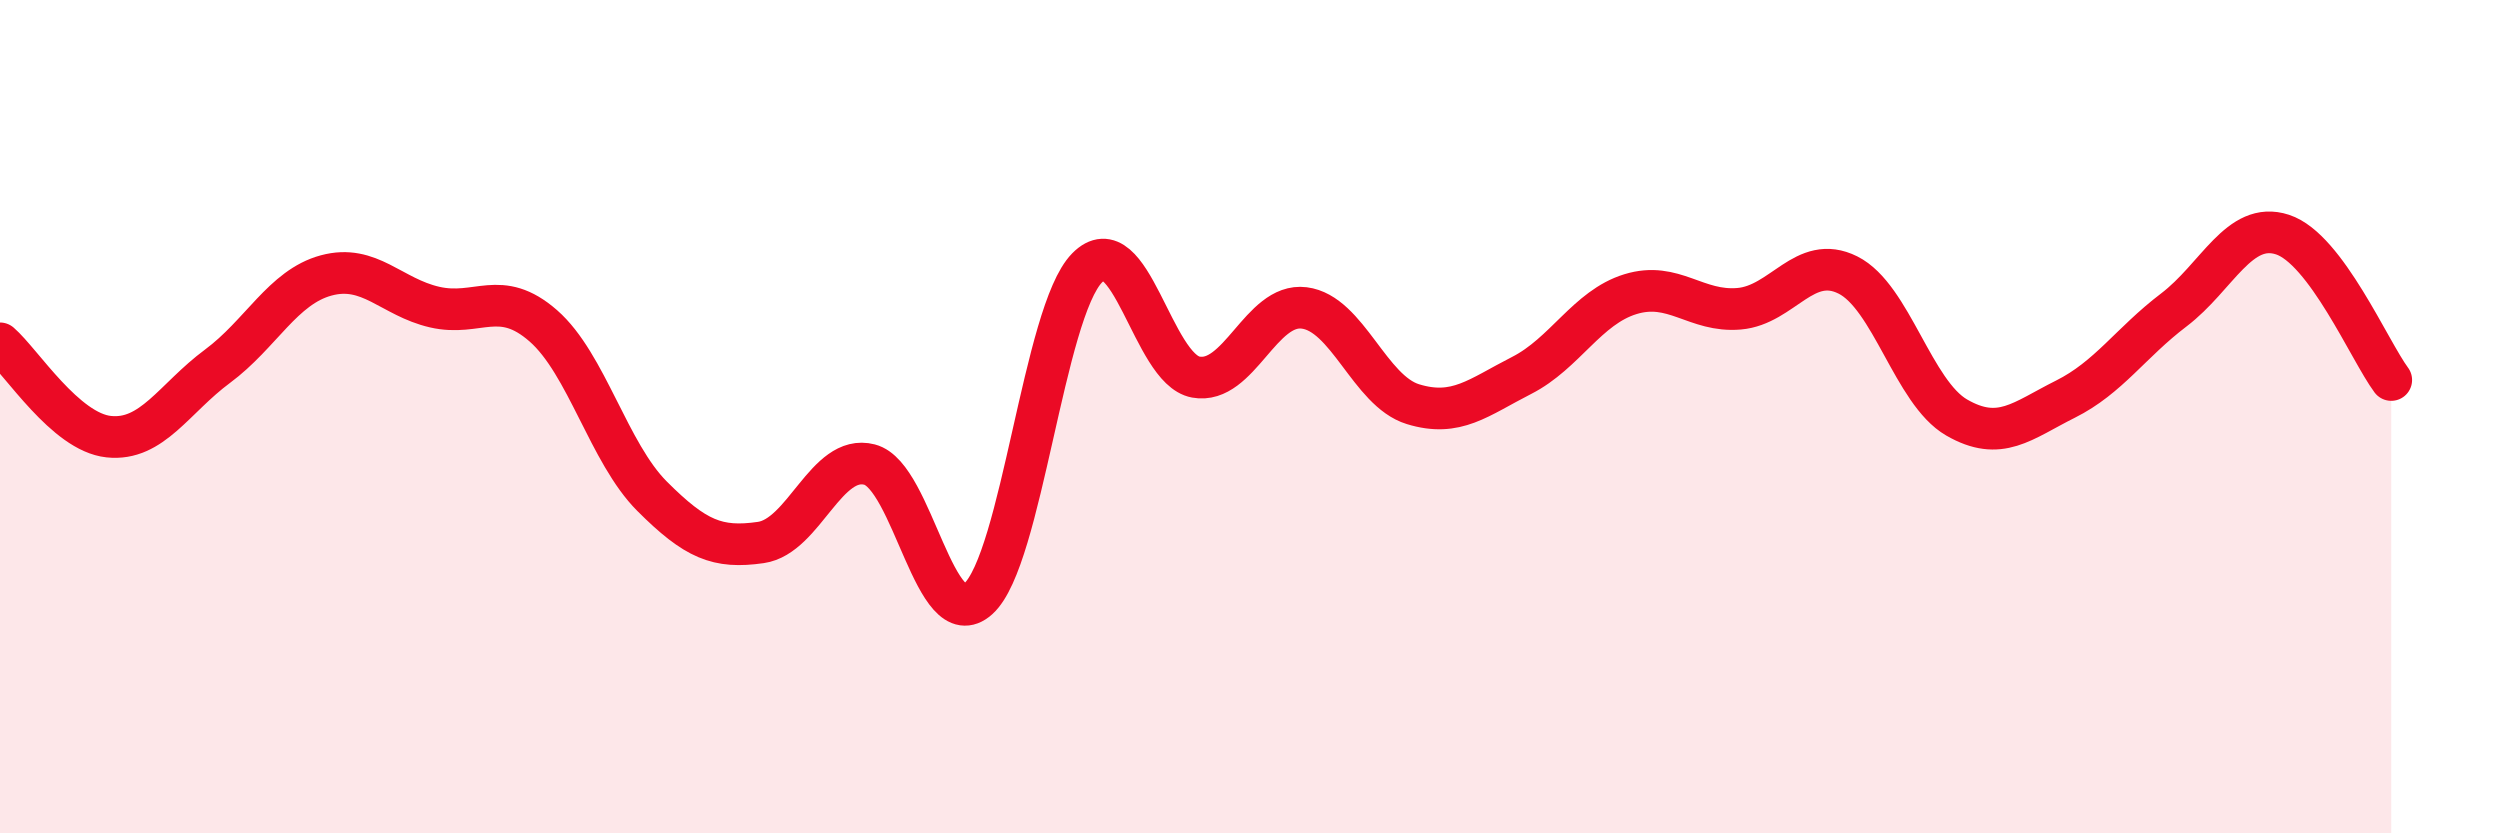
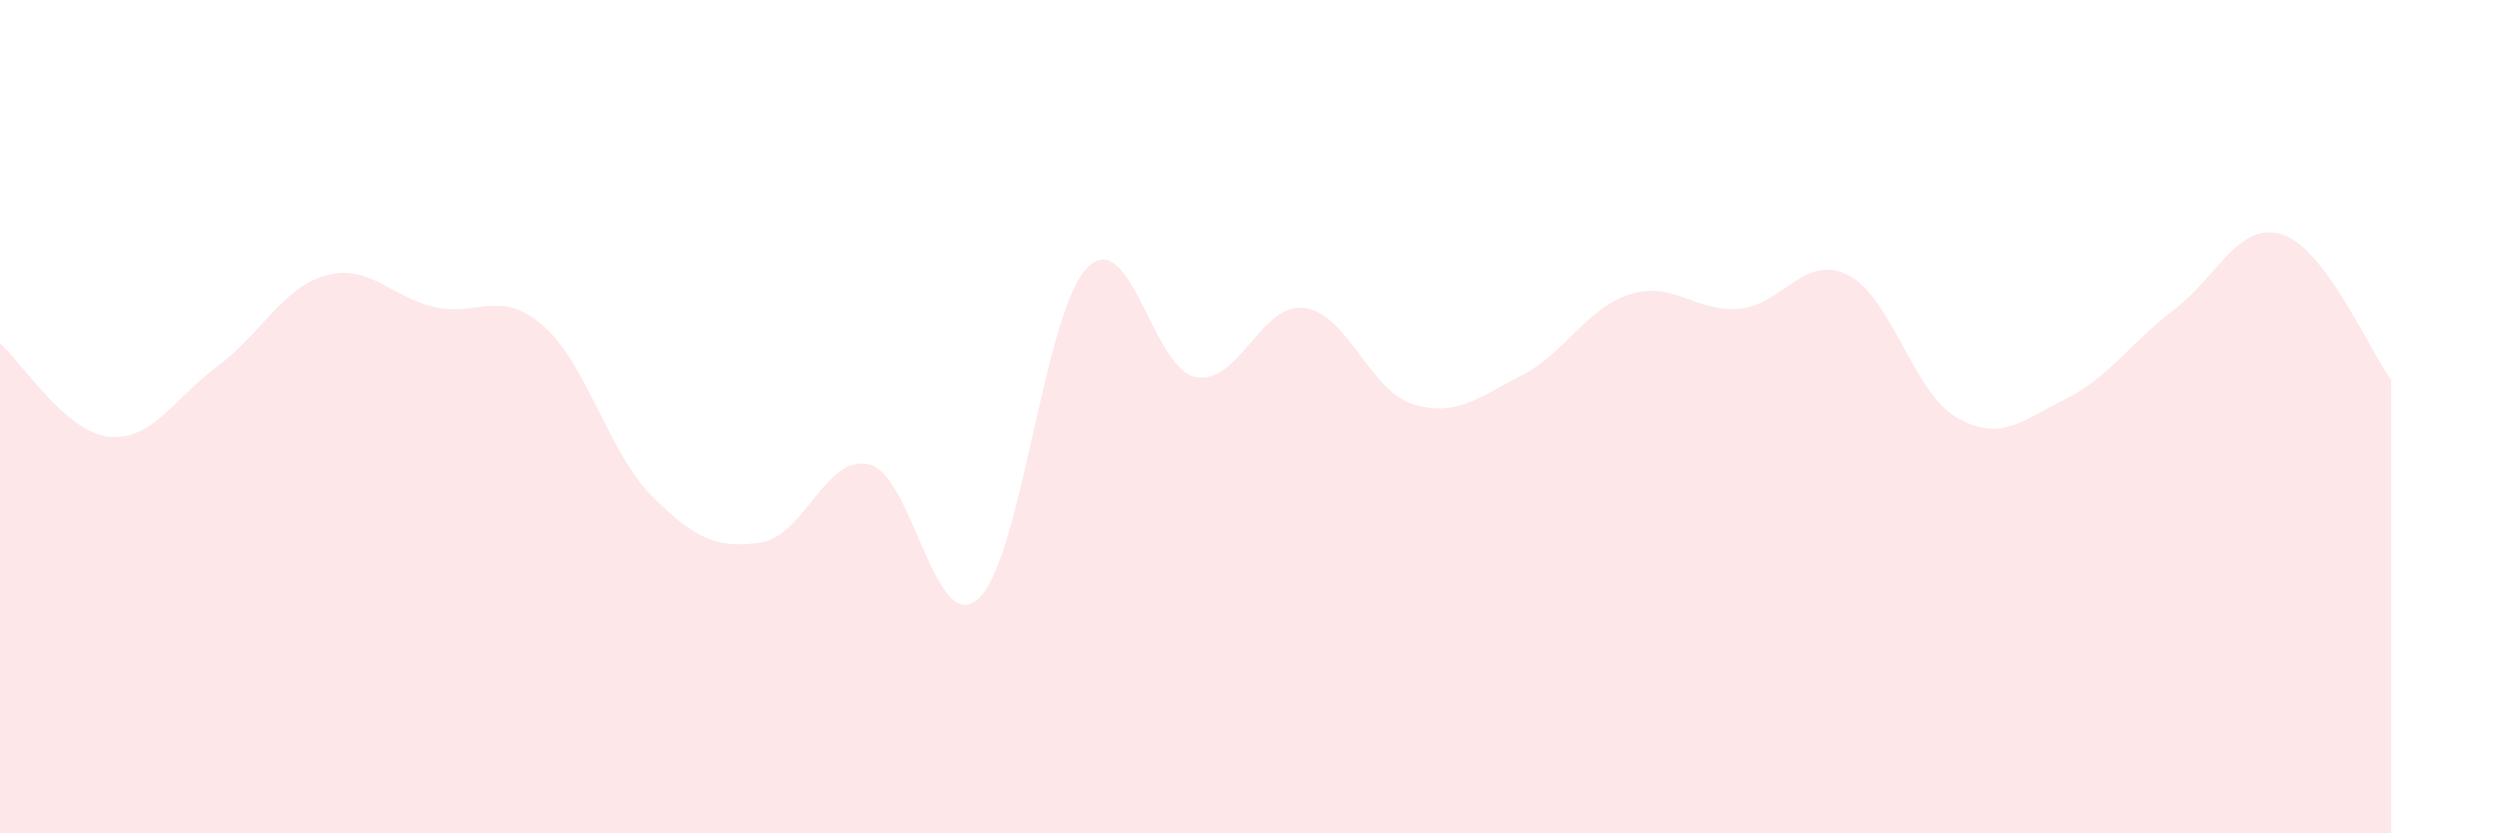
<svg xmlns="http://www.w3.org/2000/svg" width="60" height="20" viewBox="0 0 60 20">
  <path d="M 0,8.24 C 0.52,8.69 1.57,10.37 2.61,10.48 C 3.65,10.59 4.18,9.56 5.22,8.79 C 6.26,8.02 6.79,6.89 7.83,6.61 C 8.87,6.33 9.39,7.13 10.43,7.37 C 11.47,7.61 12,6.91 13.04,7.82 C 14.08,8.73 14.61,10.87 15.65,11.91 C 16.69,12.95 17.22,13.17 18.26,13.02 C 19.3,12.87 19.83,10.88 20.87,11.15 C 21.91,11.42 22.44,15.31 23.48,14.37 C 24.52,13.43 25.05,7.49 26.09,6.43 C 27.13,5.37 27.66,8.86 28.7,9.05 C 29.74,9.24 30.26,7.26 31.3,7.39 C 32.34,7.52 32.87,9.38 33.91,9.7 C 34.95,10.02 35.48,9.54 36.52,9.01 C 37.56,8.48 38.09,7.38 39.13,7.06 C 40.17,6.74 40.7,7.5 41.74,7.41 C 42.78,7.32 43.31,6.08 44.35,6.6 C 45.39,7.12 45.92,9.42 46.96,10.02 C 48,10.62 48.53,10.1 49.57,9.58 C 50.61,9.06 51.13,8.23 52.17,7.44 C 53.21,6.65 53.74,5.29 54.78,5.63 C 55.82,5.97 56.87,8.42 57.39,9.12L57.39 20L0 20Z" fill="#EB0A25" opacity="0.1" stroke-linecap="round" stroke-linejoin="round" />
-   <path d="M 0,8.24 C 0.52,8.69 1.57,10.37 2.61,10.48 C 3.65,10.59 4.18,9.56 5.22,8.79 C 6.26,8.02 6.79,6.89 7.83,6.61 C 8.87,6.33 9.39,7.13 10.43,7.37 C 11.47,7.61 12,6.91 13.04,7.82 C 14.08,8.73 14.61,10.87 15.65,11.91 C 16.69,12.95 17.22,13.17 18.26,13.02 C 19.3,12.87 19.83,10.88 20.87,11.15 C 21.91,11.42 22.44,15.31 23.48,14.37 C 24.52,13.43 25.05,7.49 26.09,6.43 C 27.13,5.37 27.66,8.86 28.7,9.05 C 29.74,9.24 30.26,7.26 31.3,7.39 C 32.34,7.52 32.87,9.38 33.91,9.7 C 34.95,10.02 35.48,9.54 36.52,9.01 C 37.56,8.48 38.09,7.38 39.13,7.06 C 40.17,6.74 40.7,7.5 41.74,7.41 C 42.78,7.32 43.31,6.08 44.35,6.6 C 45.39,7.12 45.92,9.42 46.96,10.02 C 48,10.62 48.53,10.1 49.57,9.58 C 50.61,9.06 51.13,8.23 52.17,7.44 C 53.21,6.65 53.74,5.29 54.78,5.63 C 55.82,5.97 56.87,8.42 57.39,9.12" stroke="#EB0A25" stroke-width="1" fill="none" stroke-linecap="round" stroke-linejoin="round" />
</svg>